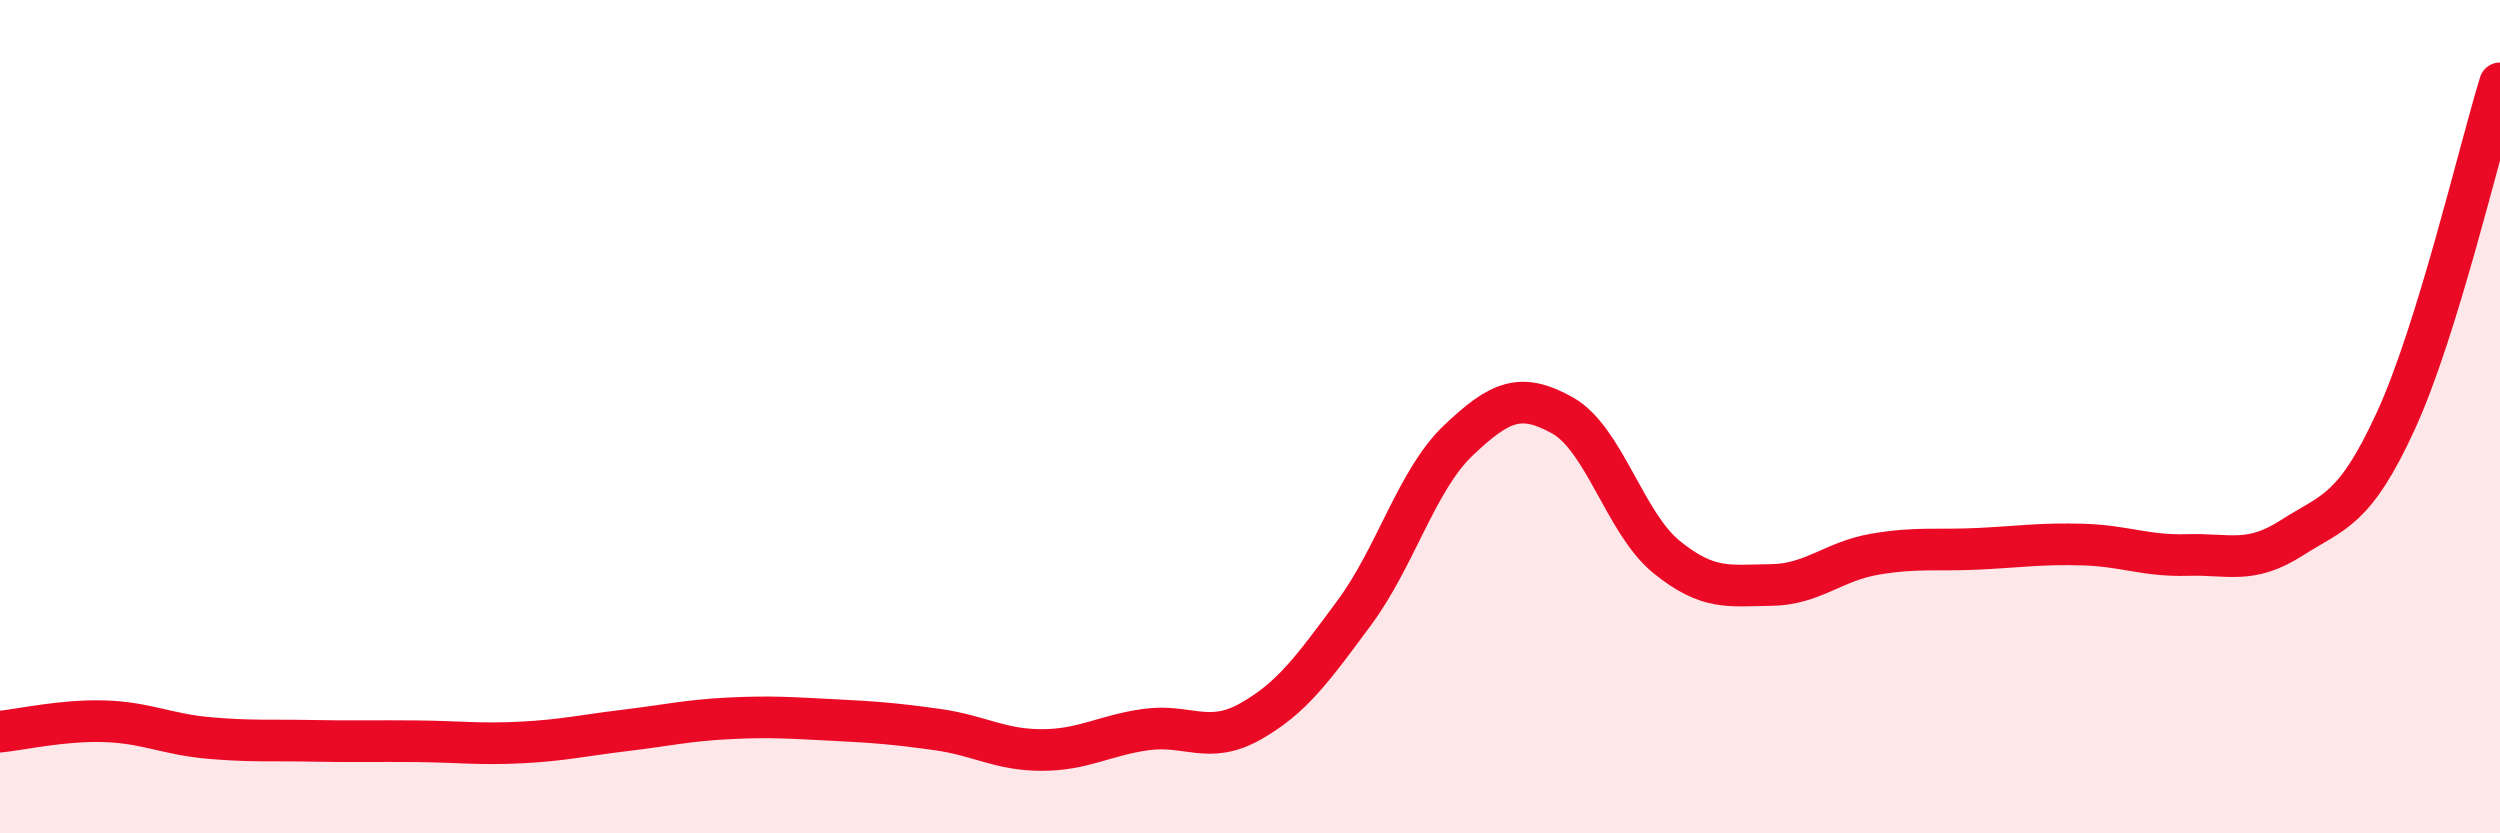
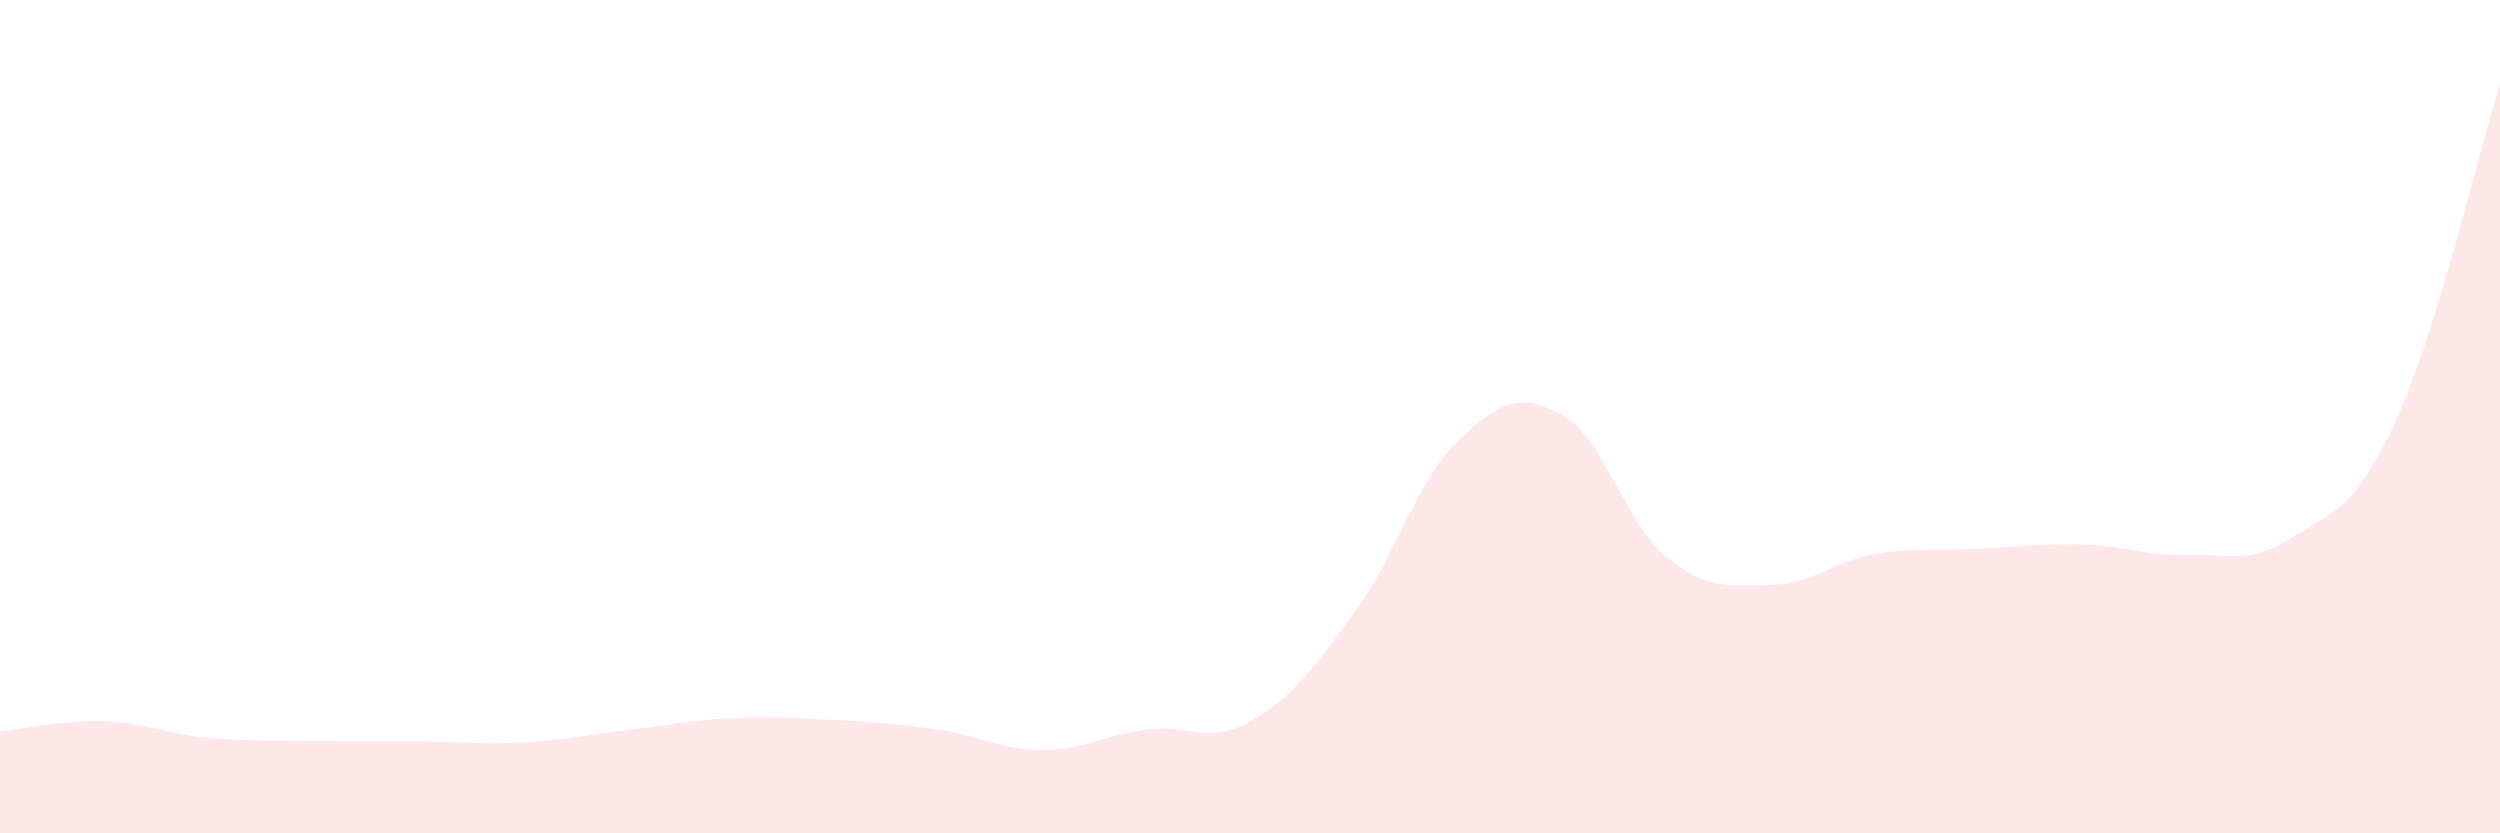
<svg xmlns="http://www.w3.org/2000/svg" width="60" height="20" viewBox="0 0 60 20">
  <path d="M 0,17.56 C 0.5,17.51 1.5,17.28 2.5,17.31 C 3.5,17.34 4,17.62 5,17.71 C 6,17.8 6.5,17.76 7.5,17.78 C 8.5,17.8 9,17.78 10,17.79 C 11,17.8 11.5,17.87 12.5,17.82 C 13.5,17.77 14,17.65 15,17.53 C 16,17.41 16.5,17.29 17.5,17.24 C 18.5,17.19 19,17.23 20,17.28 C 21,17.33 21.5,17.37 22.5,17.51 C 23.5,17.65 24,18 25,18 C 26,18 26.5,17.65 27.5,17.51 C 28.5,17.37 29,17.88 30,17.32 C 31,16.76 31.5,16.06 32.5,14.71 C 33.5,13.36 34,11.52 35,10.57 C 36,9.62 36.5,9.41 37.5,9.97 C 38.5,10.53 39,12.56 40,13.37 C 41,14.18 41.5,14.05 42.5,14.04 C 43.5,14.03 44,13.47 45,13.3 C 46,13.13 46.5,13.22 47.5,13.17 C 48.5,13.12 49,13.04 50,13.07 C 51,13.1 51.5,13.35 52.5,13.32 C 53.5,13.29 54,13.55 55,12.91 C 56,12.27 56.5,12.28 57.5,10.1 C 58.5,7.92 59.5,3.62 60,2L60 20L0 20Z" fill="#EB0A25" opacity="0.1" stroke-linecap="round" stroke-linejoin="round" />
-   <path d="M 0,17.56 C 0.5,17.51 1.5,17.28 2.5,17.31 C 3.5,17.34 4,17.62 5,17.71 C 6,17.8 6.5,17.76 7.5,17.78 C 8.5,17.8 9,17.78 10,17.79 C 11,17.8 11.5,17.87 12.5,17.82 C 13.5,17.77 14,17.65 15,17.53 C 16,17.41 16.5,17.29 17.5,17.24 C 18.5,17.19 19,17.23 20,17.28 C 21,17.33 21.5,17.37 22.5,17.51 C 23.5,17.65 24,18 25,18 C 26,18 26.5,17.65 27.5,17.51 C 28.5,17.37 29,17.88 30,17.32 C 31,16.76 31.5,16.06 32.5,14.71 C 33.5,13.36 34,11.52 35,10.57 C 36,9.62 36.5,9.41 37.5,9.97 C 38.5,10.53 39,12.56 40,13.37 C 41,14.18 41.5,14.05 42.5,14.04 C 43.5,14.03 44,13.47 45,13.3 C 46,13.13 46.5,13.22 47.5,13.17 C 48.5,13.12 49,13.04 50,13.07 C 51,13.1 51.5,13.35 52.5,13.32 C 53.5,13.29 54,13.55 55,12.91 C 56,12.27 56.5,12.28 57.5,10.1 C 58.5,7.92 59.5,3.62 60,2" stroke="#EB0A25" stroke-width="1" fill="none" stroke-linecap="round" stroke-linejoin="round" />
</svg>